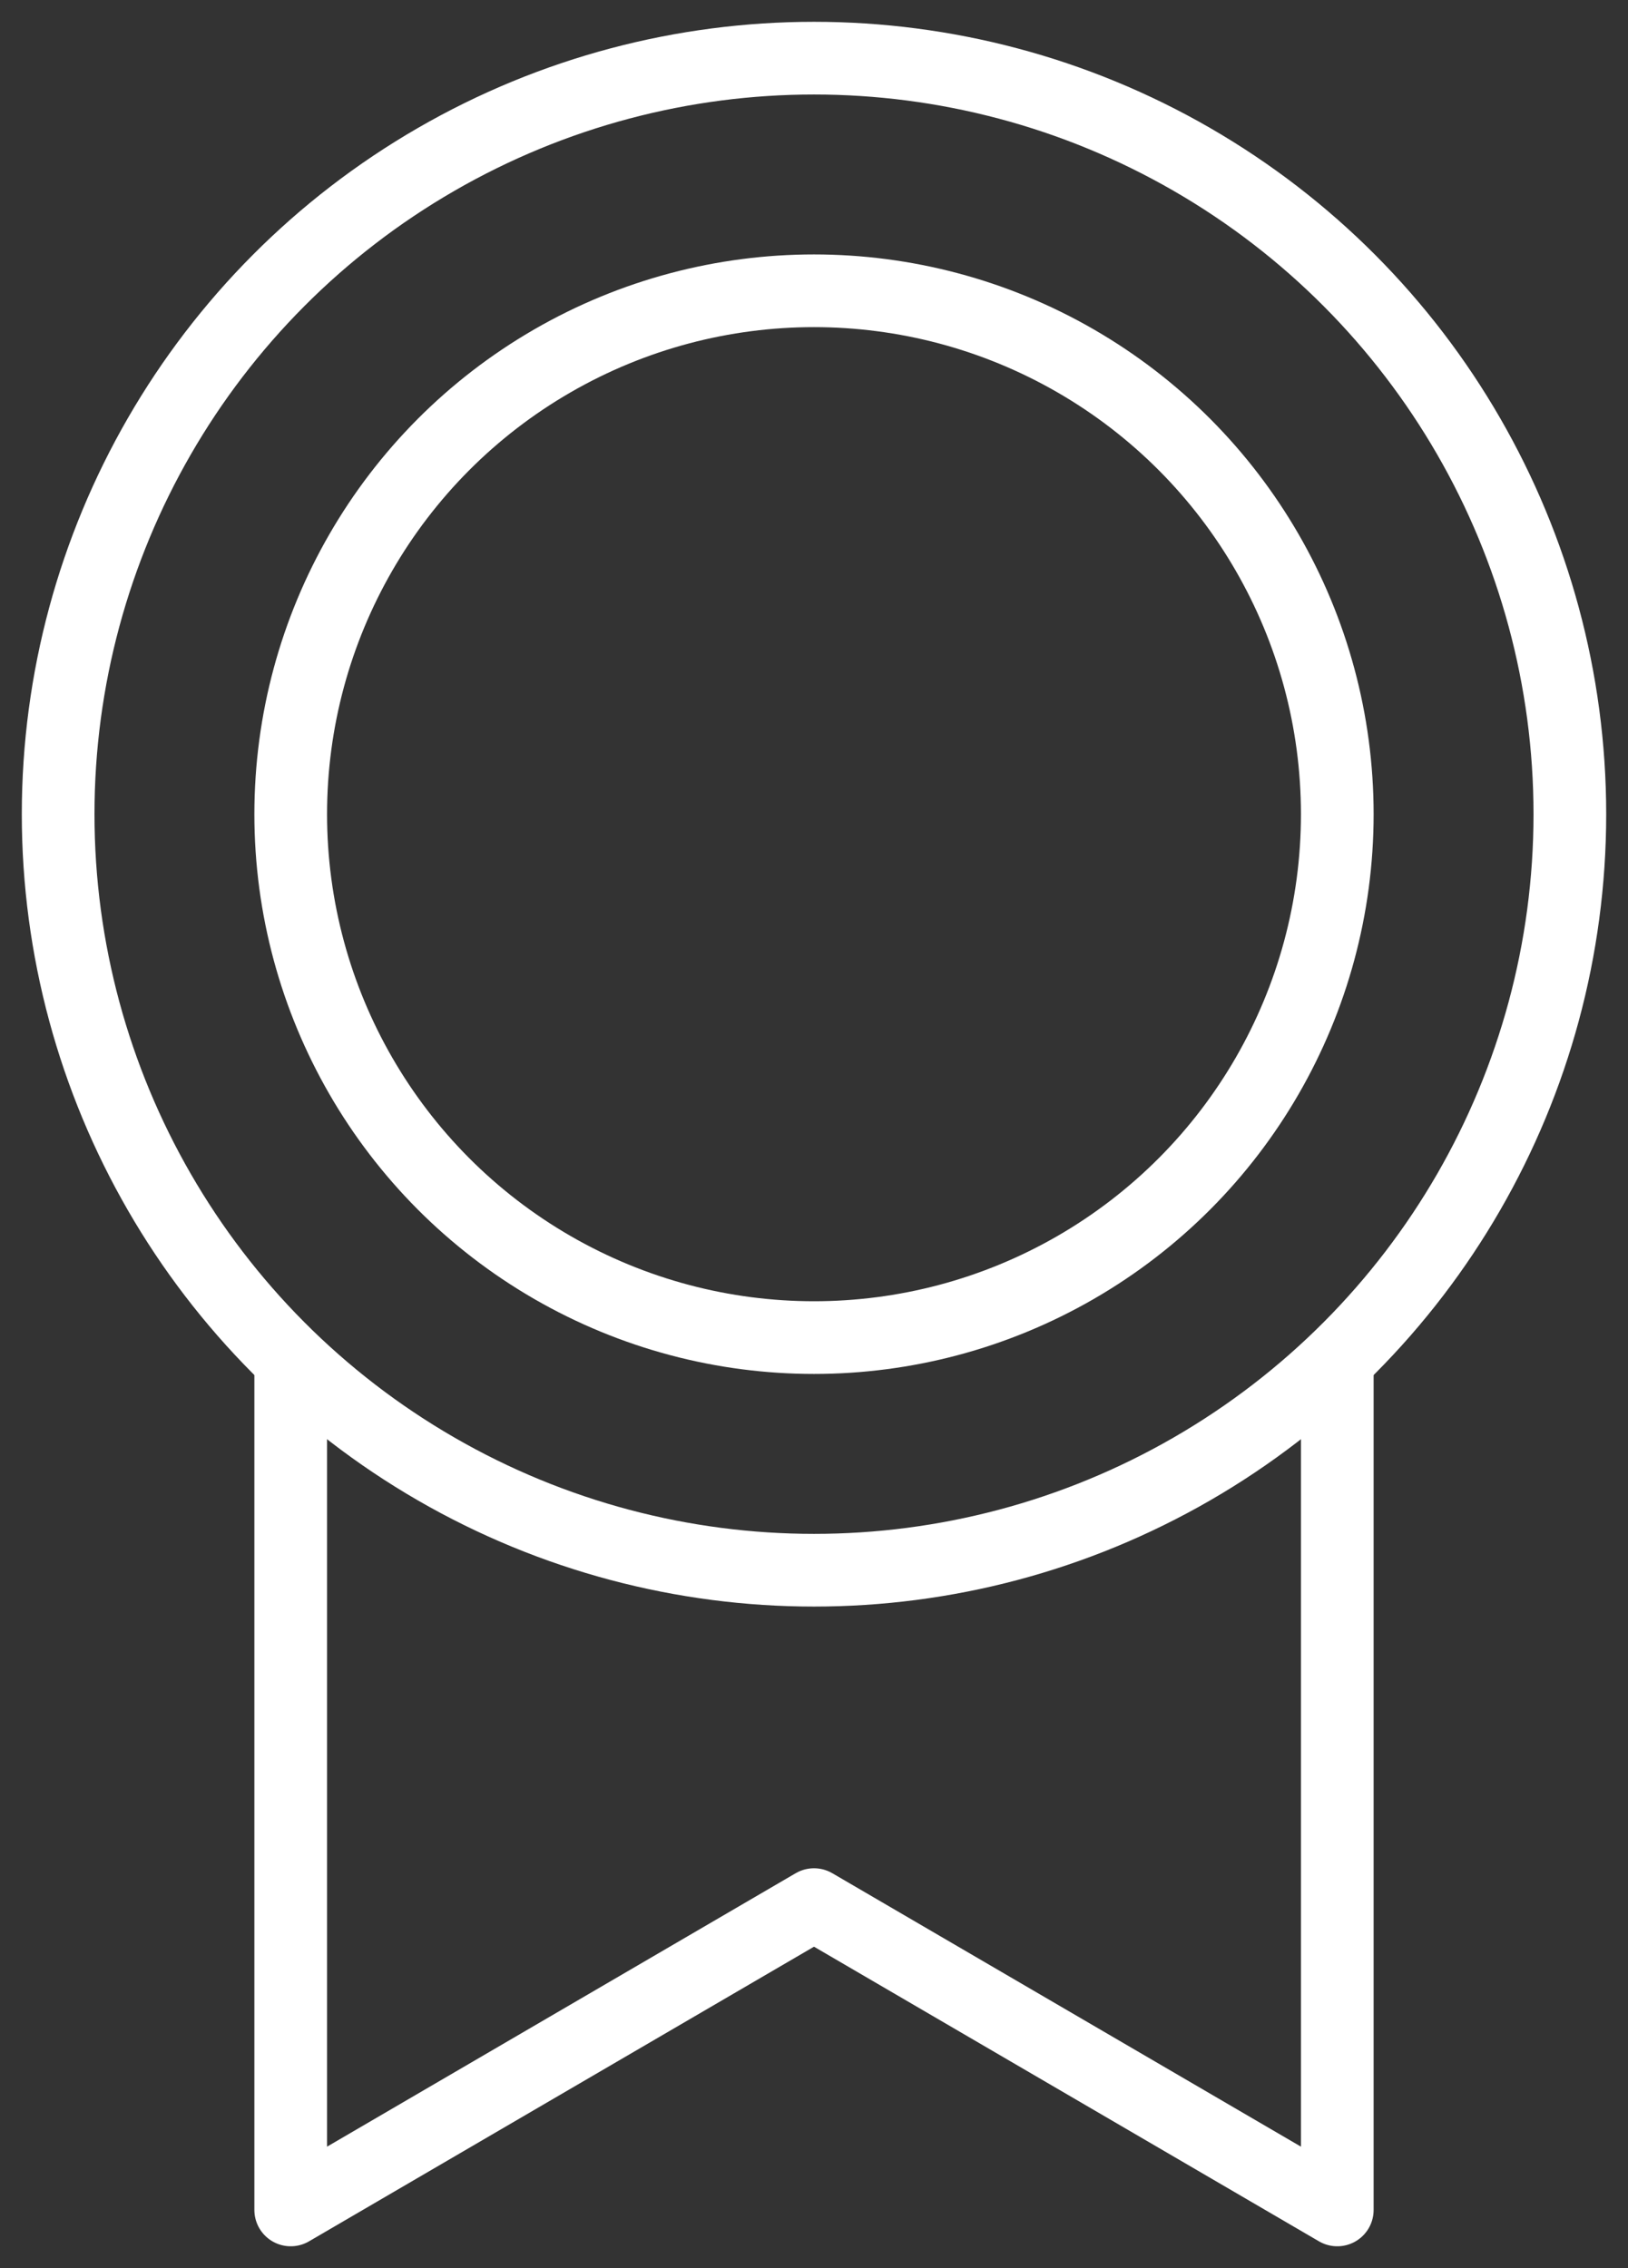
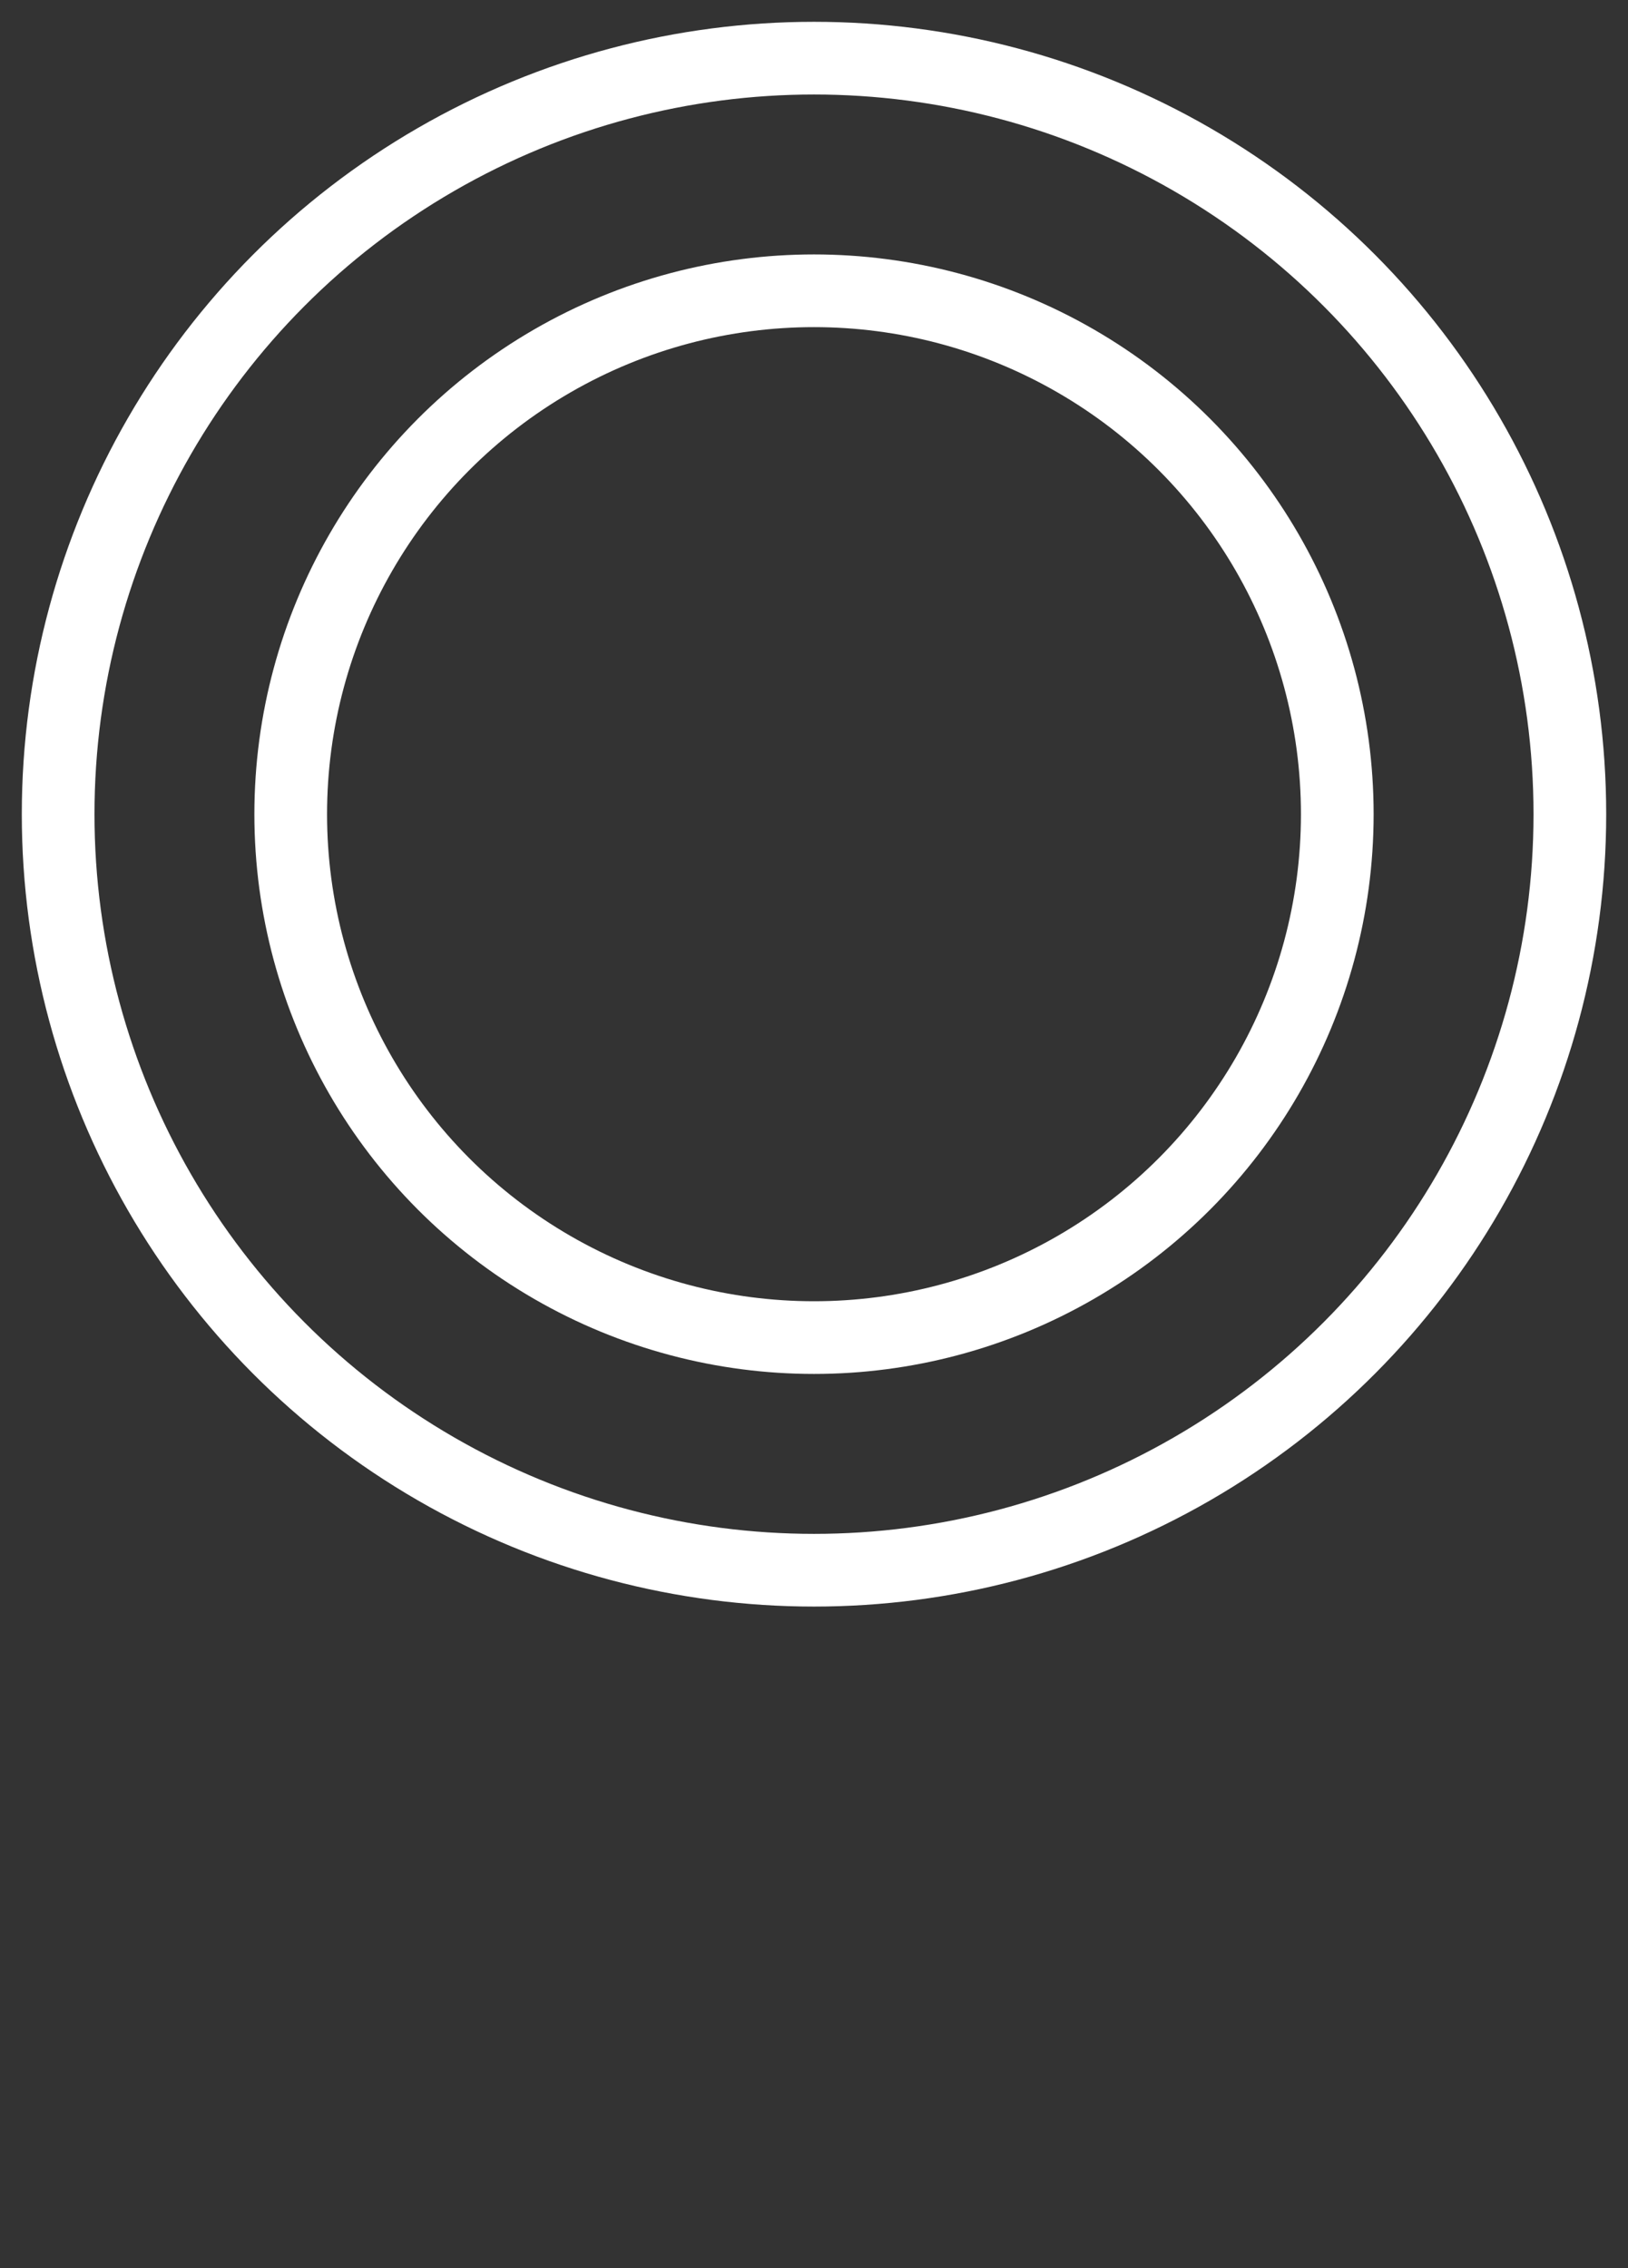
<svg xmlns="http://www.w3.org/2000/svg" width="28" height="39" viewBox="0 0 28 39" fill="none">
  <rect x="0" y="0" width="28" height="39" fill="#333333" stroke="none" />
  <circle cx="14" cy="14" r="13" stroke="white" stroke-width="1.25" stroke-linecap="round" stroke-linejoin="round" />
  <circle cx="14" cy="14" r="9" stroke="white" stroke-width="1.25" stroke-linecap="round" stroke-linejoin="round" />
-   <path d="M5 23.5V38L14 32.75L23 38V23.5" stroke="white" stroke-width="1.25" stroke-linecap="round" stroke-linejoin="round" />
</svg>